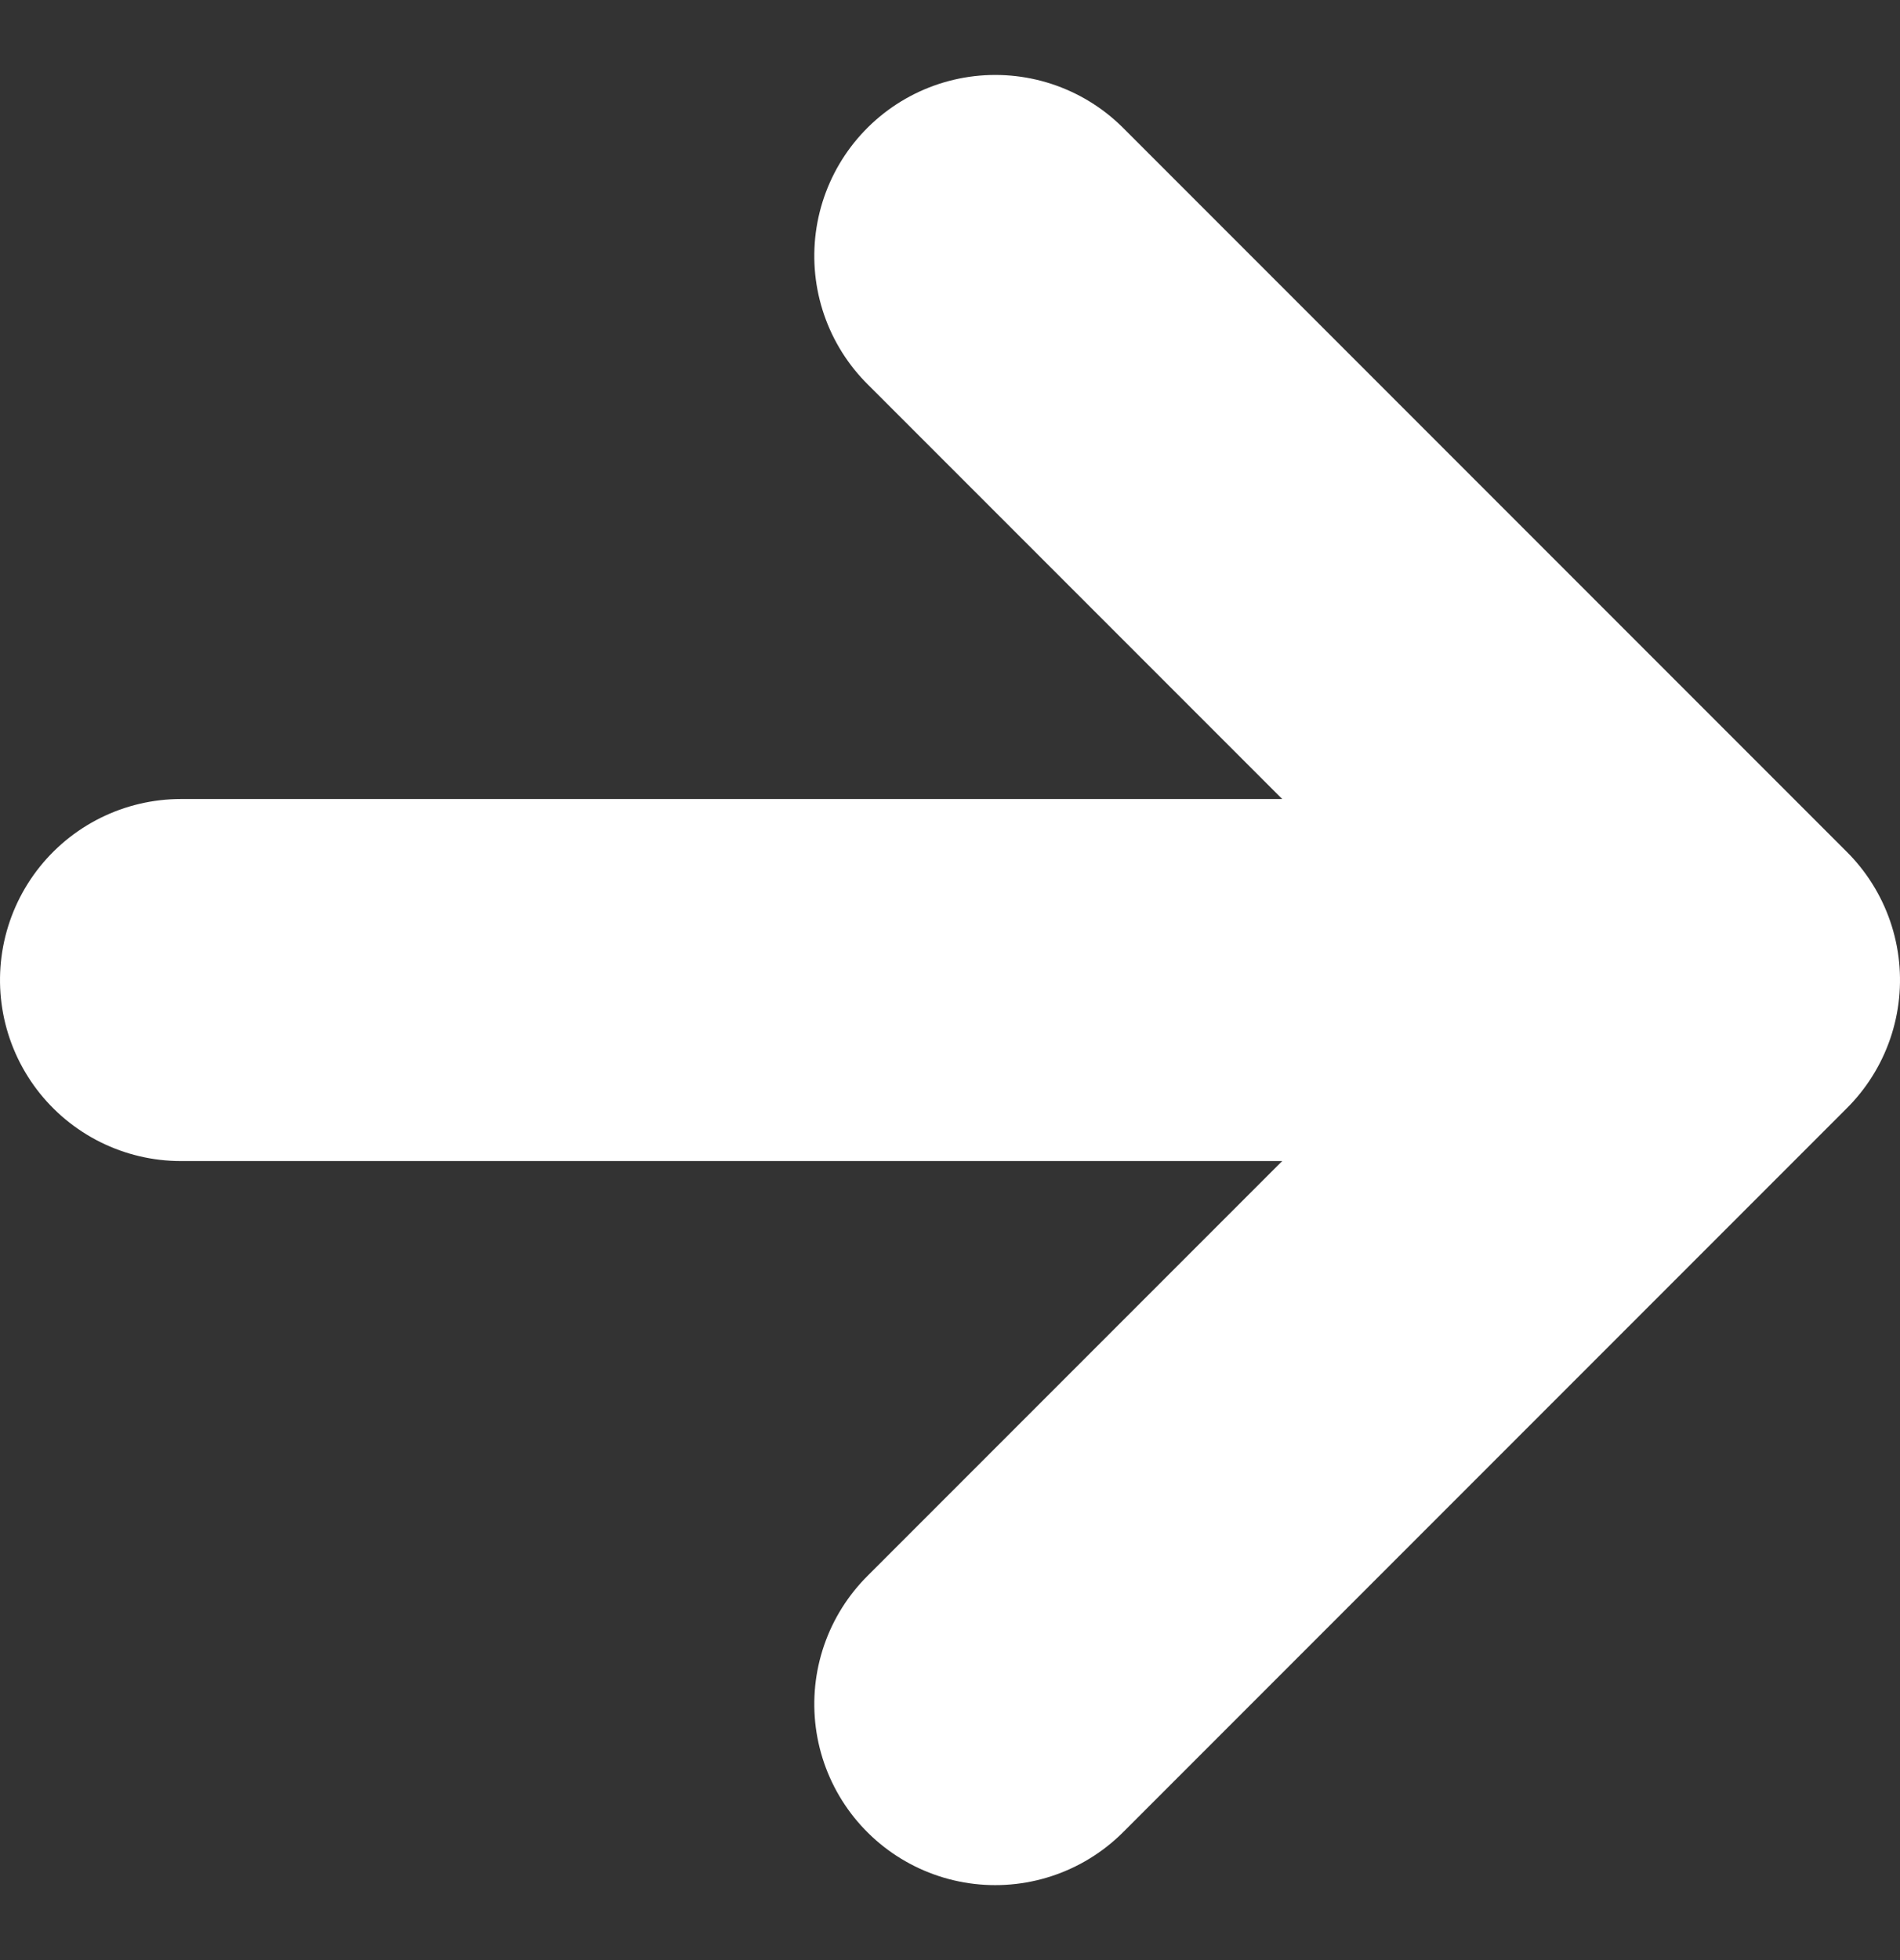
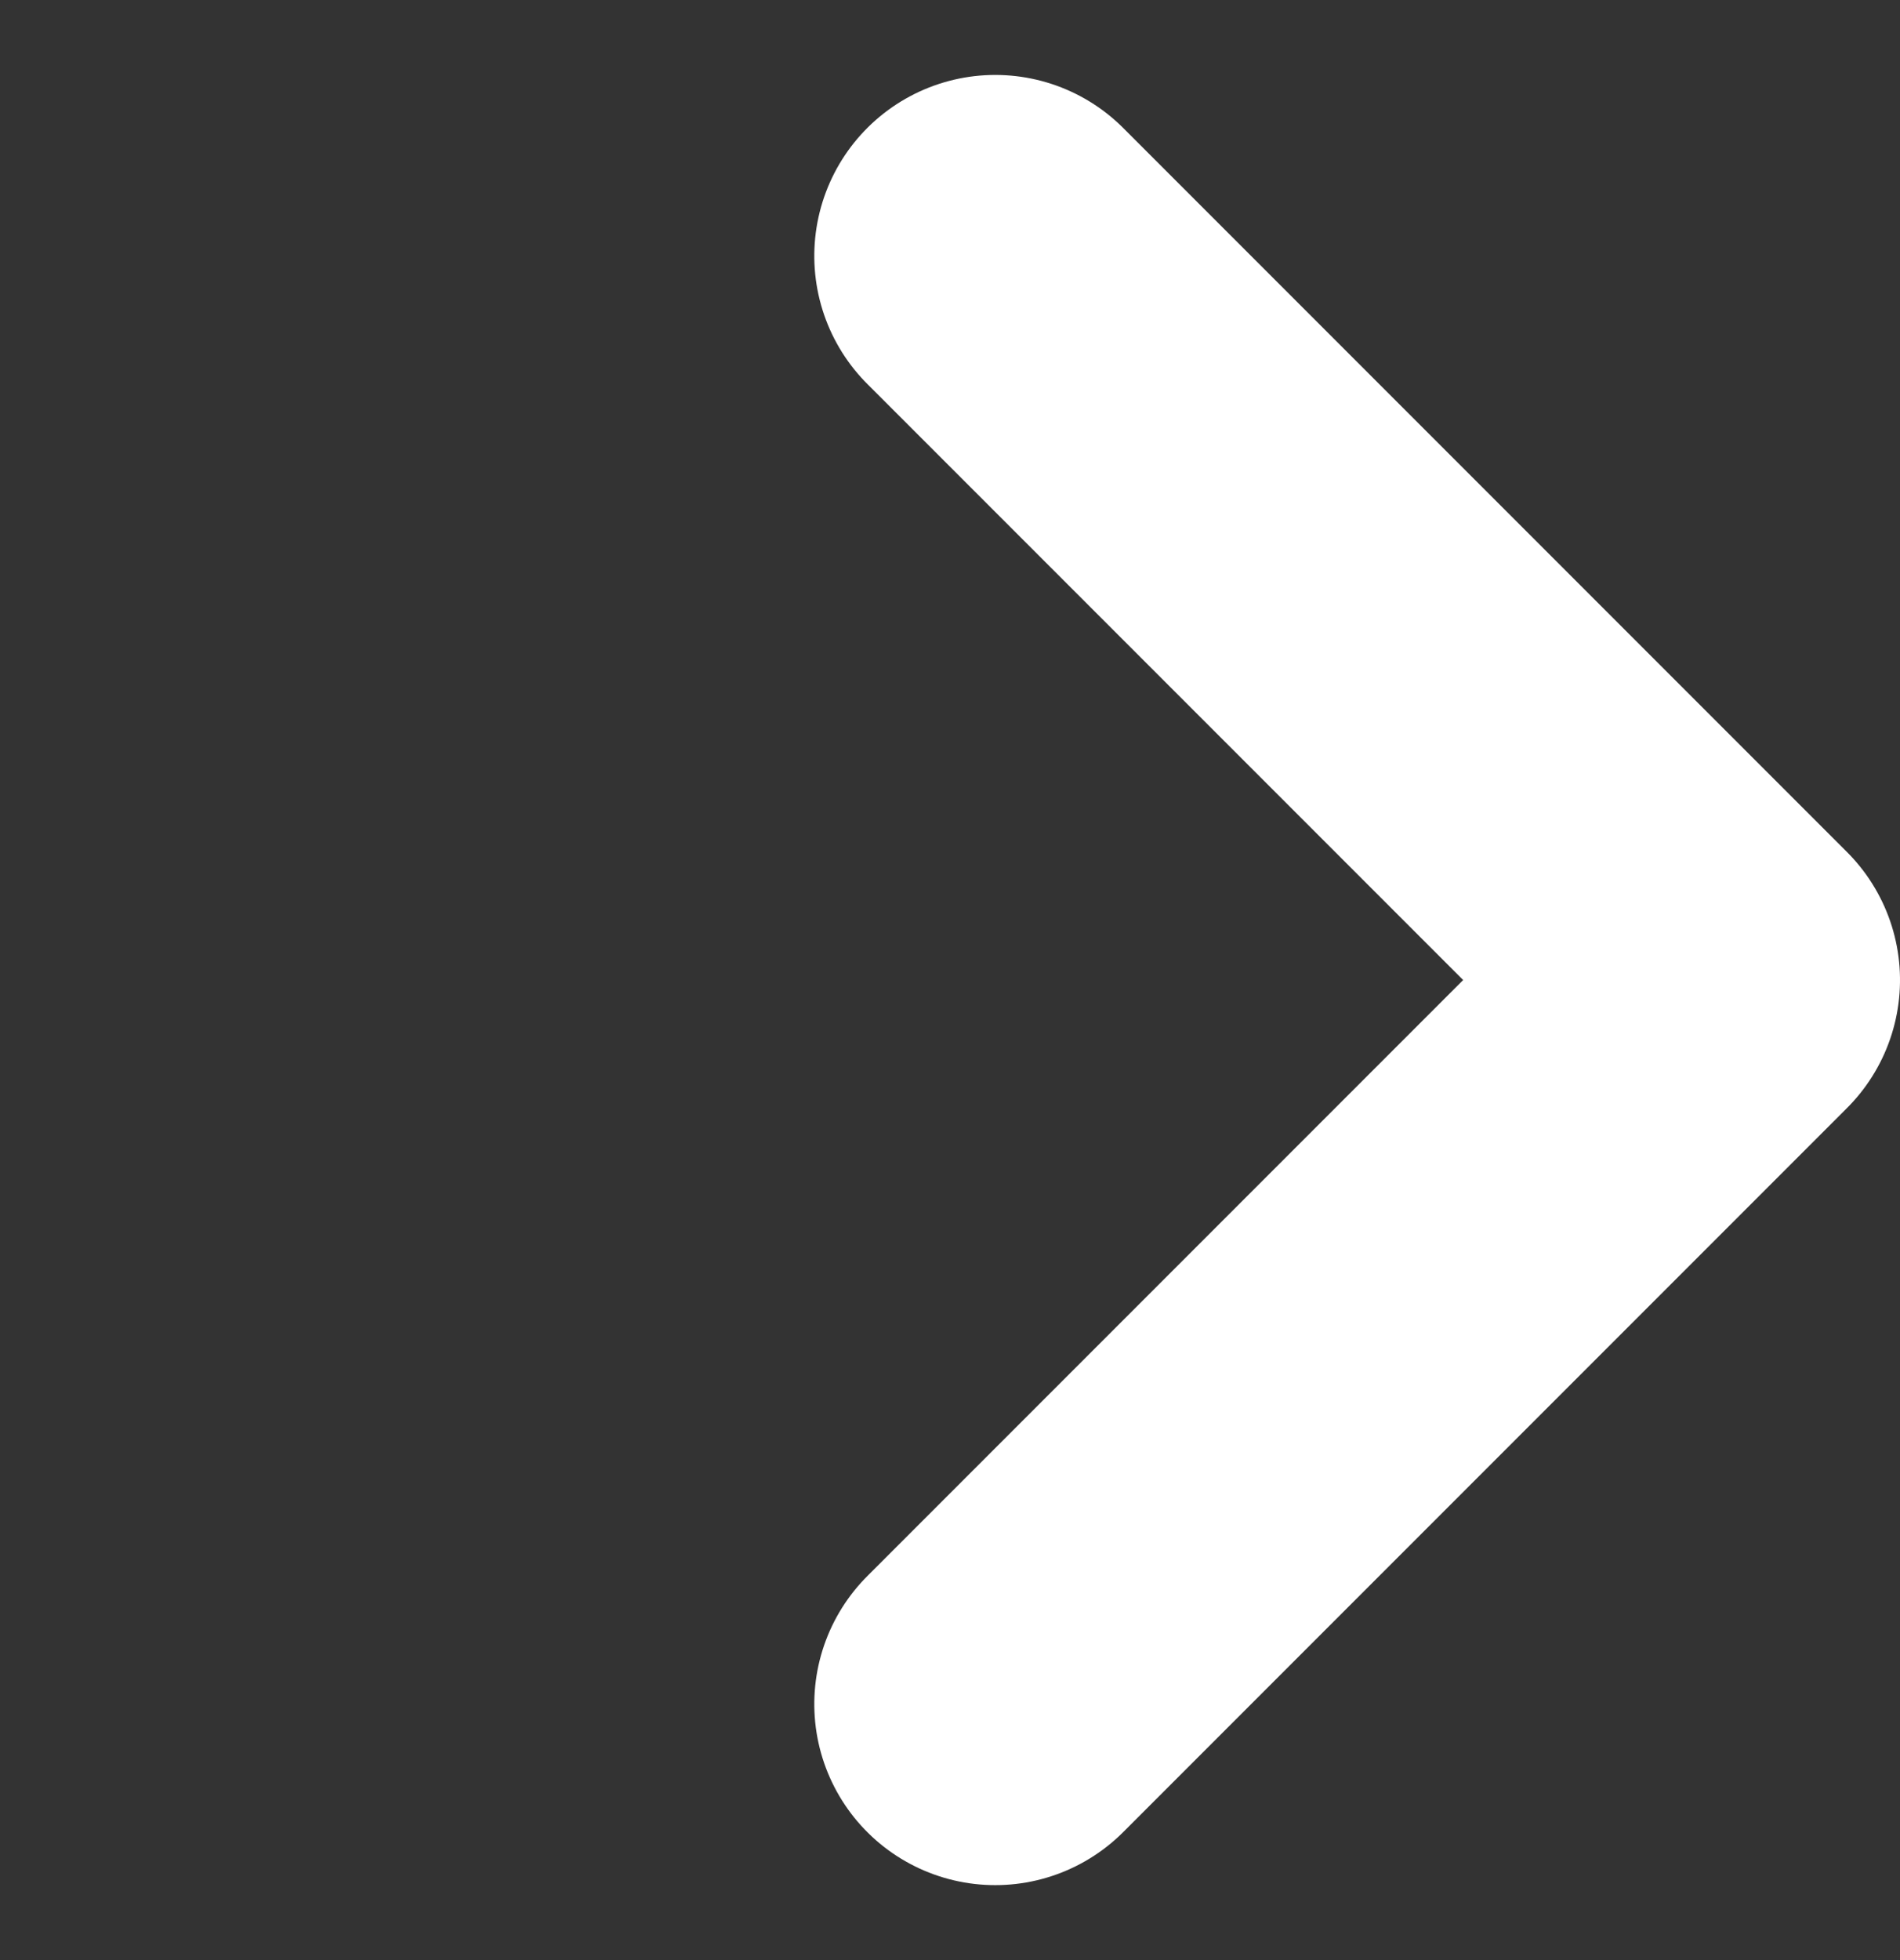
<svg xmlns="http://www.w3.org/2000/svg" width="10.5" height="10.829" viewBox="0 0 10.5 10.829">
  <rect x="0" y="0" width="10.5" height="10.829" fill="#333333" stroke="none" />
  <g id="グループ_11195" data-name="グループ 11195" transform="translate(1 9.414) rotate(-90)">
    <path id="パス_4220" data-name="パス 4220" d="M0,0,4,4,8,0" transform="translate(0 4.5)" fill="none" stroke="#fff" stroke-linecap="round" stroke-linejoin="round" stroke-width="2" />
-     <path id="パス_4221" data-name="パス 4221" d="M0,0V8" transform="translate(4)" fill="none" stroke="#fff" stroke-linecap="round" stroke-width="2" />
  </g>
</svg>